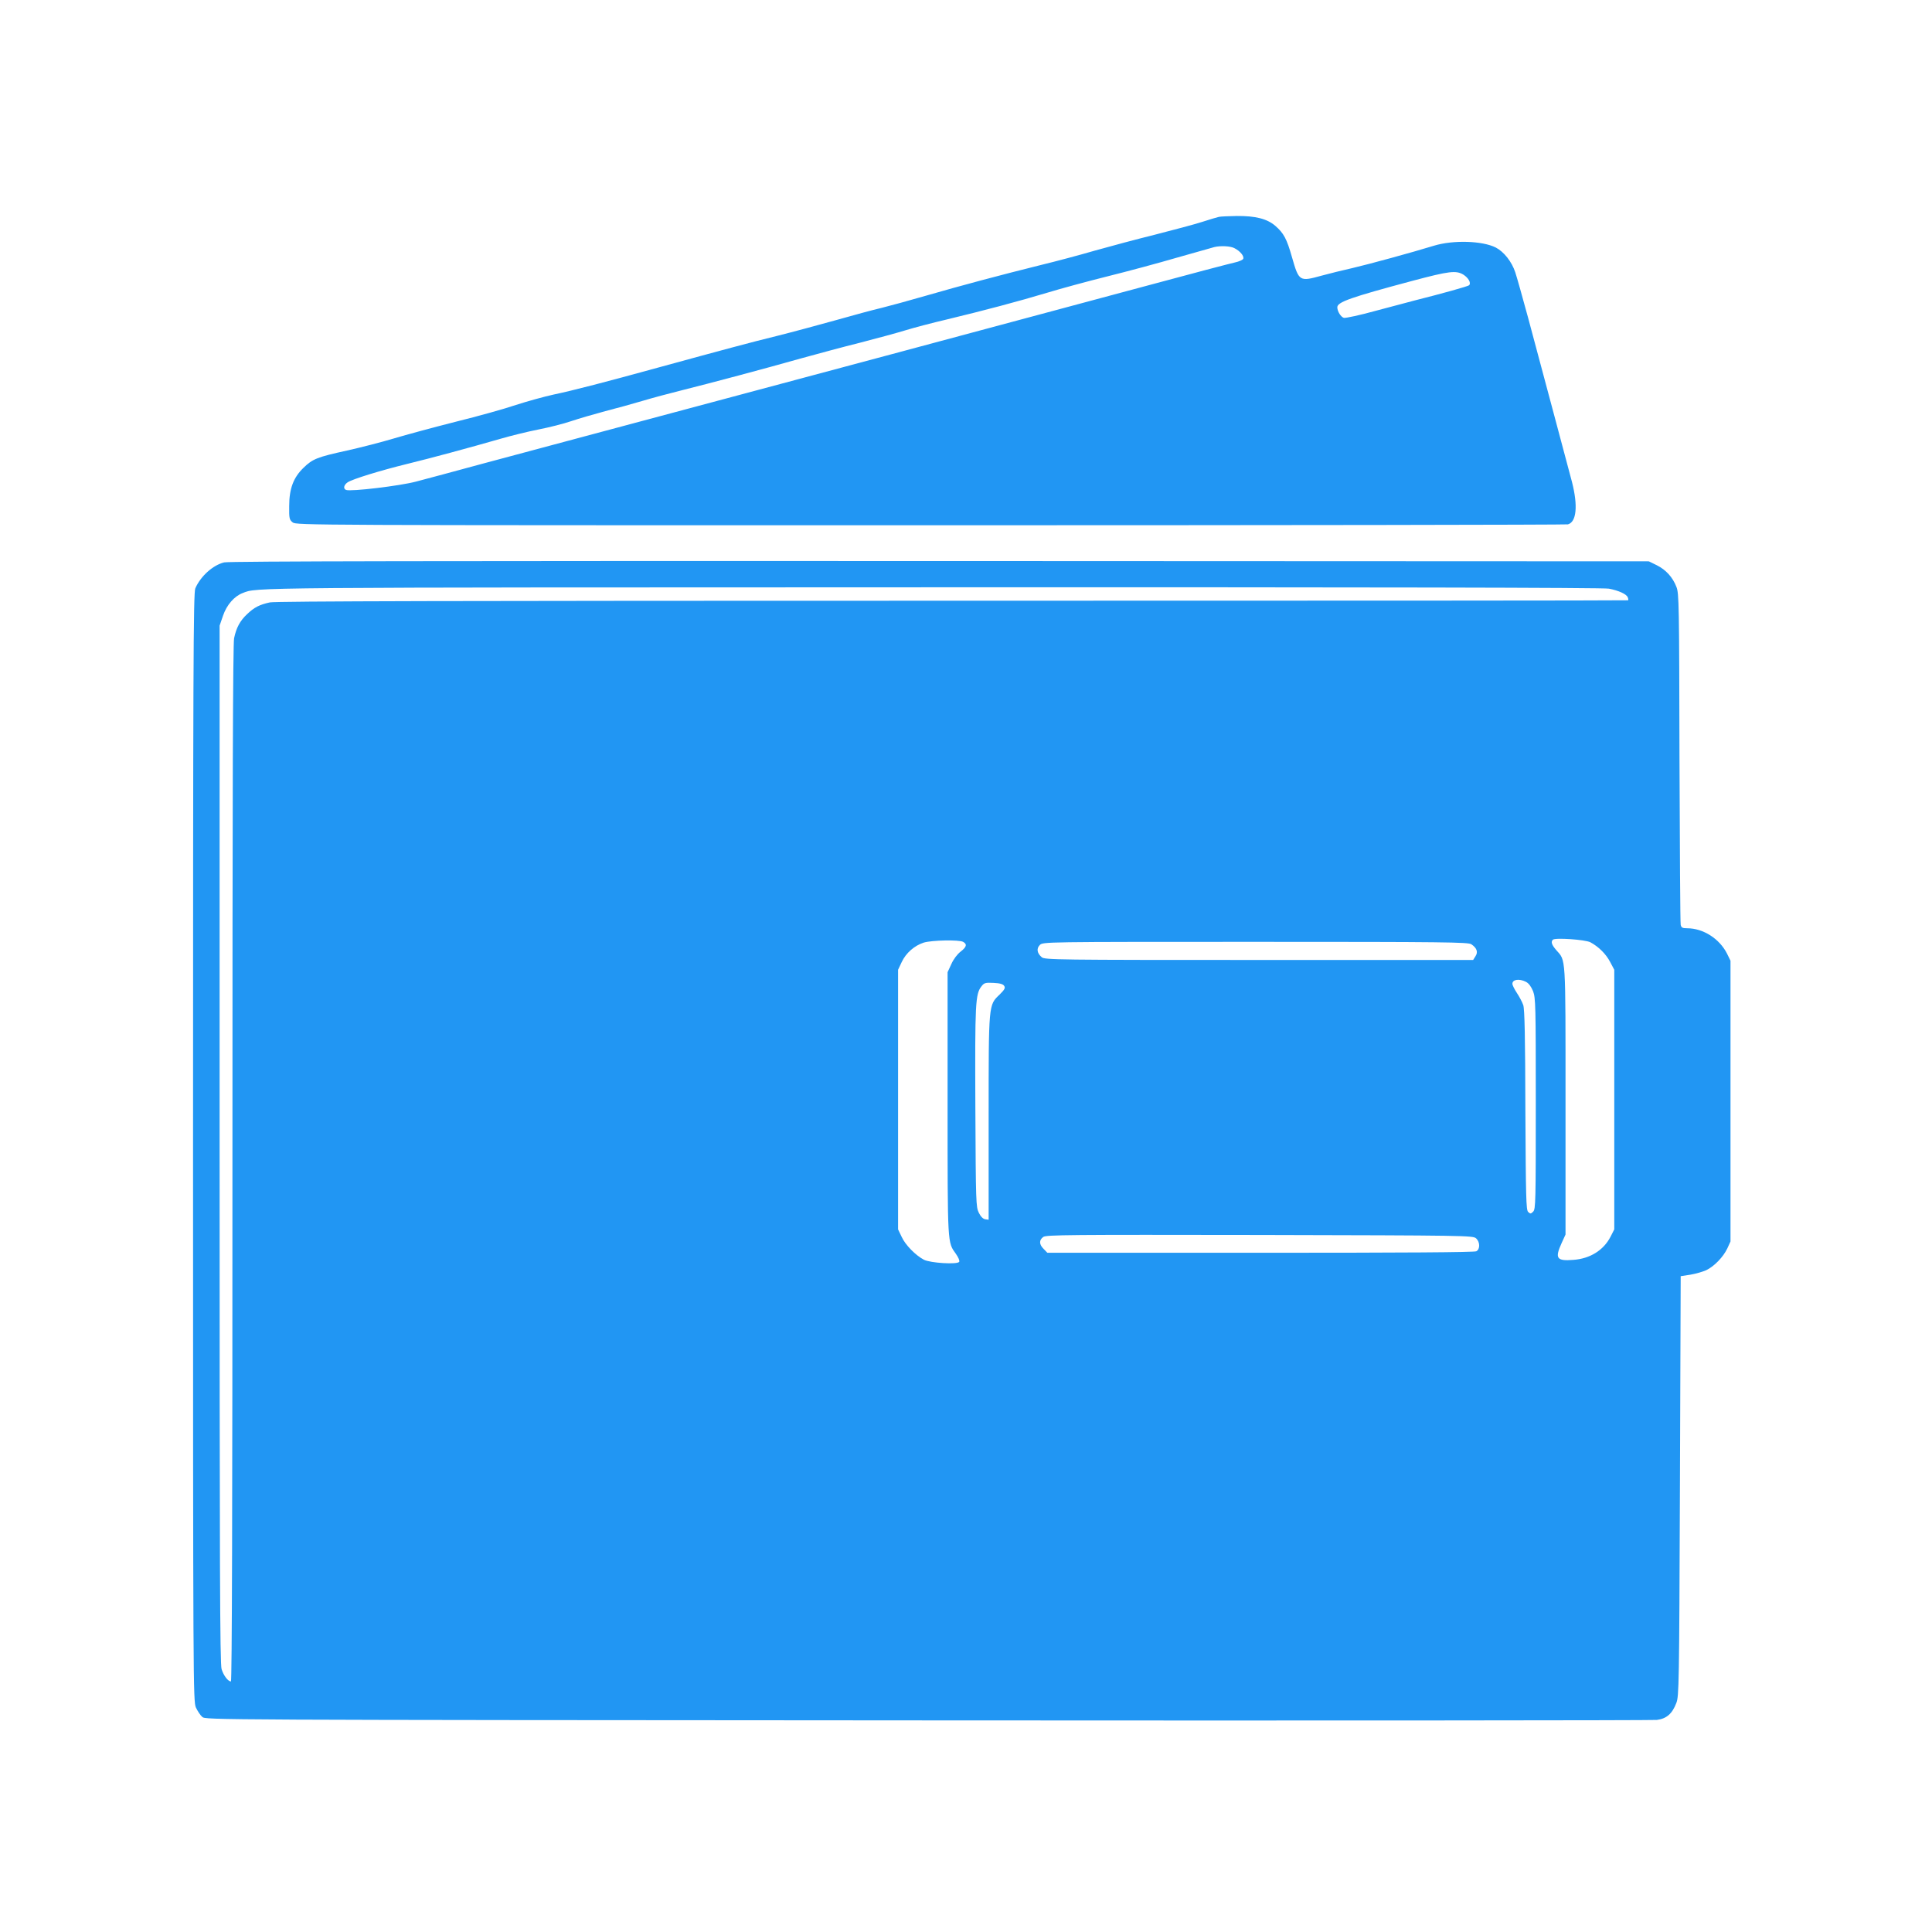
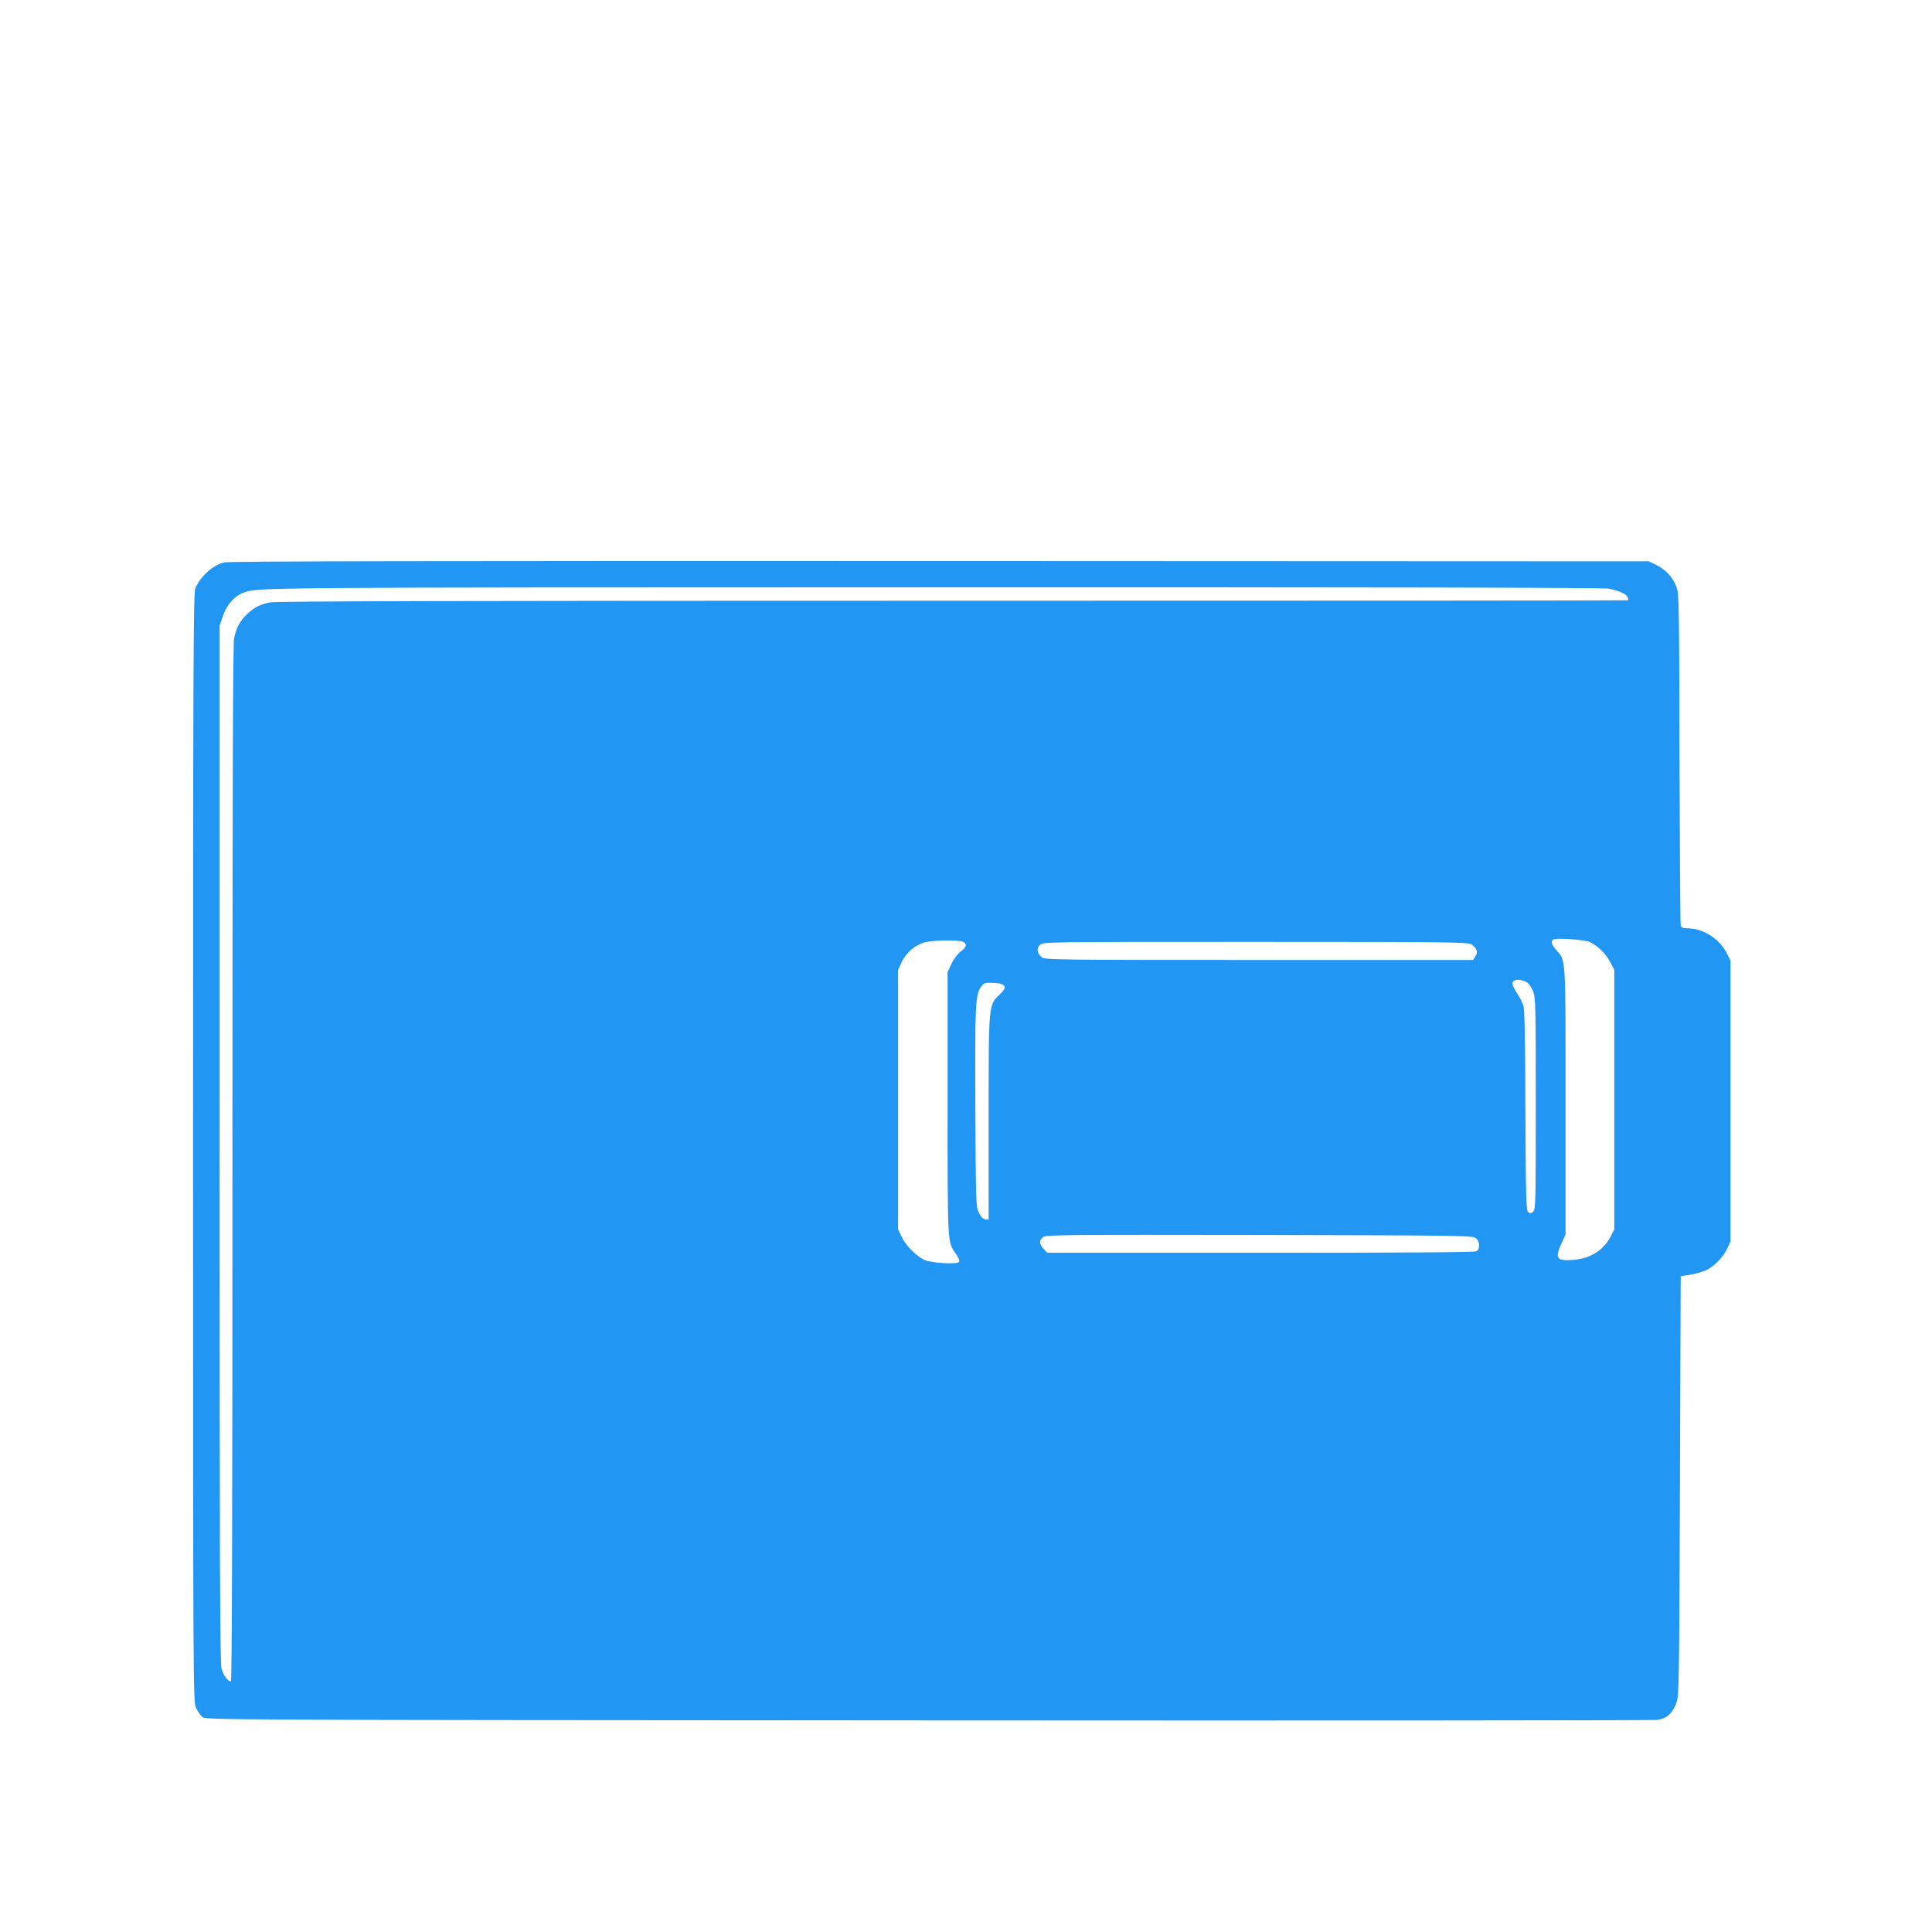
<svg xmlns="http://www.w3.org/2000/svg" version="1.0" width="1280pt" height="1280pt" viewBox="0 0 1280 1280" preserveAspectRatio="xMidYMid meet">
  <g transform="translate(0,1280) scale(0.1,-0.1)" fill="#2196f3" stroke="none">
-     <path d="M8075 11363 c-11 -2 -60 -17 -110 -33 -49 -16 -189 -53 -310 -84 -121 -30 -301 -78 -400 -106 -99 -29 -261 -72 -360 -96 -262 -65 -532 -137 -760 -203 -110 -32 -243 -68 -295 -81 -52 -12 -189 -49 -305 -82 -115 -32 -289 -79 -385 -103 -176 -43 -361 -93 -785 -209 -349 -96 -568 -153 -697 -180 -64 -14 -176 -45 -250 -69 -73 -25 -252 -75 -398 -111 -146 -37 -331 -87 -411 -111 -80 -24 -220 -60 -310 -80 -196 -43 -228 -55 -289 -115 -66 -64 -94 -138 -94 -253 -1 -82 1 -90 23 -108 23 -19 101 -19 4225 -19 2310 0 4211 3 4224 6 57 16 67 123 27 280 -28 105 -184 691 -291 1089 -36 132 -74 268 -85 301 -23 70 -75 136 -129 164 -89 45 -282 51 -410 12 -143 -44 -432 -123 -540 -148 -63 -14 -155 -37 -203 -50 -148 -41 -151 -39 -197 121 -35 124 -55 160 -111 209 -55 47 -132 66 -255 65 -54 -1 -108 -3 -119 -6z m103 -207 c38 -19 65 -52 59 -70 -3 -8 -28 -19 -56 -25 -28 -6 -284 -73 -568 -150 -480 -129 -1412 -379 -1703 -457 -150 -40 -766 -205 -1435 -384 -269 -72 -589 -158 -710 -190 -121 -32 -373 -100 -560 -150 -187 -51 -389 -105 -450 -121 -106 -28 -431 -67 -462 -55 -21 8 -15 34 11 51 32 21 216 78 396 122 152 37 415 108 616 166 65 19 178 47 249 61 72 14 171 39 220 56 50 17 151 46 225 66 74 19 187 50 250 69 63 19 180 50 260 70 188 47 545 142 785 210 105 29 282 77 395 105 113 29 248 66 300 82 52 16 176 49 275 72 249 60 471 119 661 176 88 27 269 76 401 109 133 33 341 89 464 125 123 35 233 66 244 69 41 10 107 7 133 -7z m1518 -176 c34 -22 52 -56 37 -70 -7 -7 -179 -55 -358 -100 -38 -10 -155 -41 -260 -69 -104 -29 -199 -49 -211 -47 -20 5 -44 43 -44 70 0 35 88 66 500 176 241 64 287 70 336 40z" />
    <path d="M1485 9074 c-75 -18 -157 -93 -191 -172 -13 -28 -15 -544 -15 -3703 0 -3577 1 -3671 19 -3712 11 -23 29 -51 42 -62 22 -20 38 -20 4804 -23 2629 -2 4805 0 4833 3 64 8 102 41 129 112 18 46 19 115 24 1438 l5 1390 65 10 c36 6 83 20 105 30 53 26 112 87 139 144 l21 46 0 930 0 930 -23 47 c-50 99 -158 168 -264 168 -31 0 -39 4 -43 23 -3 12 -6 510 -8 1107 -2 1012 -3 1088 -20 1131 -25 65 -70 114 -130 144 l-53 26 -4699 2 c-3283 1 -4711 -1 -4740 -9z m9174 -174 c64 -12 117 -36 125 -57 4 -9 5 -18 3 -20 -2 -2 -2016 -3 -4475 -3 -3276 0 -4485 -3 -4524 -11 -69 -15 -104 -33 -151 -78 -47 -44 -71 -89 -86 -159 -8 -39 -11 -983 -11 -3482 0 -2280 -3 -3430 -10 -3430 -19 0 -49 39 -62 82 -11 35 -13 685 -13 3478 l0 3435 23 67 c24 70 74 128 130 149 98 38 -14 37 4573 38 2877 1 4445 -2 4478 -9z m-122 -2343 c54 -29 103 -77 131 -131 l27 -51 0 -860 0 -860 -25 -49 c-46 -89 -135 -145 -246 -153 -111 -9 -124 10 -78 111 l26 57 0 887 c0 978 3 924 -62 998 -30 35 -36 54 -22 68 14 15 215 1 249 -17z m-4156 3 c28 -16 23 -34 -17 -65 -21 -16 -47 -50 -61 -82 l-25 -54 0 -874 c0 -943 -1 -913 55 -992 17 -24 26 -46 22 -53 -12 -19 -191 -8 -234 14 -55 29 -123 98 -147 151 l-24 50 0 860 0 860 24 51 c28 60 84 109 146 129 53 16 233 20 261 5z m3367 -16 c37 -25 46 -52 27 -80 l-15 -24 -1419 0 c-1337 0 -1420 1 -1439 18 -32 27 -36 58 -13 81 21 21 23 21 1429 21 1256 0 1410 -2 1430 -16z m362 -249 c19 -10 34 -31 47 -62 17 -45 18 -92 18 -745 0 -651 -1 -698 -17 -715 -16 -16 -19 -16 -34 -2 -13 14 -15 95 -18 675 -1 481 -5 669 -14 695 -7 20 -26 56 -42 80 -16 24 -30 52 -30 61 0 29 45 36 90 13z m-3457 -27 c9 -13 3 -24 -30 -57 -74 -71 -73 -55 -73 -819 l0 -673 -22 3 c-15 2 -30 17 -43 43 -19 39 -20 63 -23 700 -3 694 0 749 41 801 17 22 25 25 80 22 43 -2 63 -8 70 -20z m3126 -1672 c27 -24 28 -72 2 -86 -13 -7 -477 -10 -1431 -10 l-1411 0 -24 25 c-31 30 -32 59 -3 80 20 14 166 15 1434 13 1372 -3 1412 -4 1433 -22z" />
  </g>
</svg>